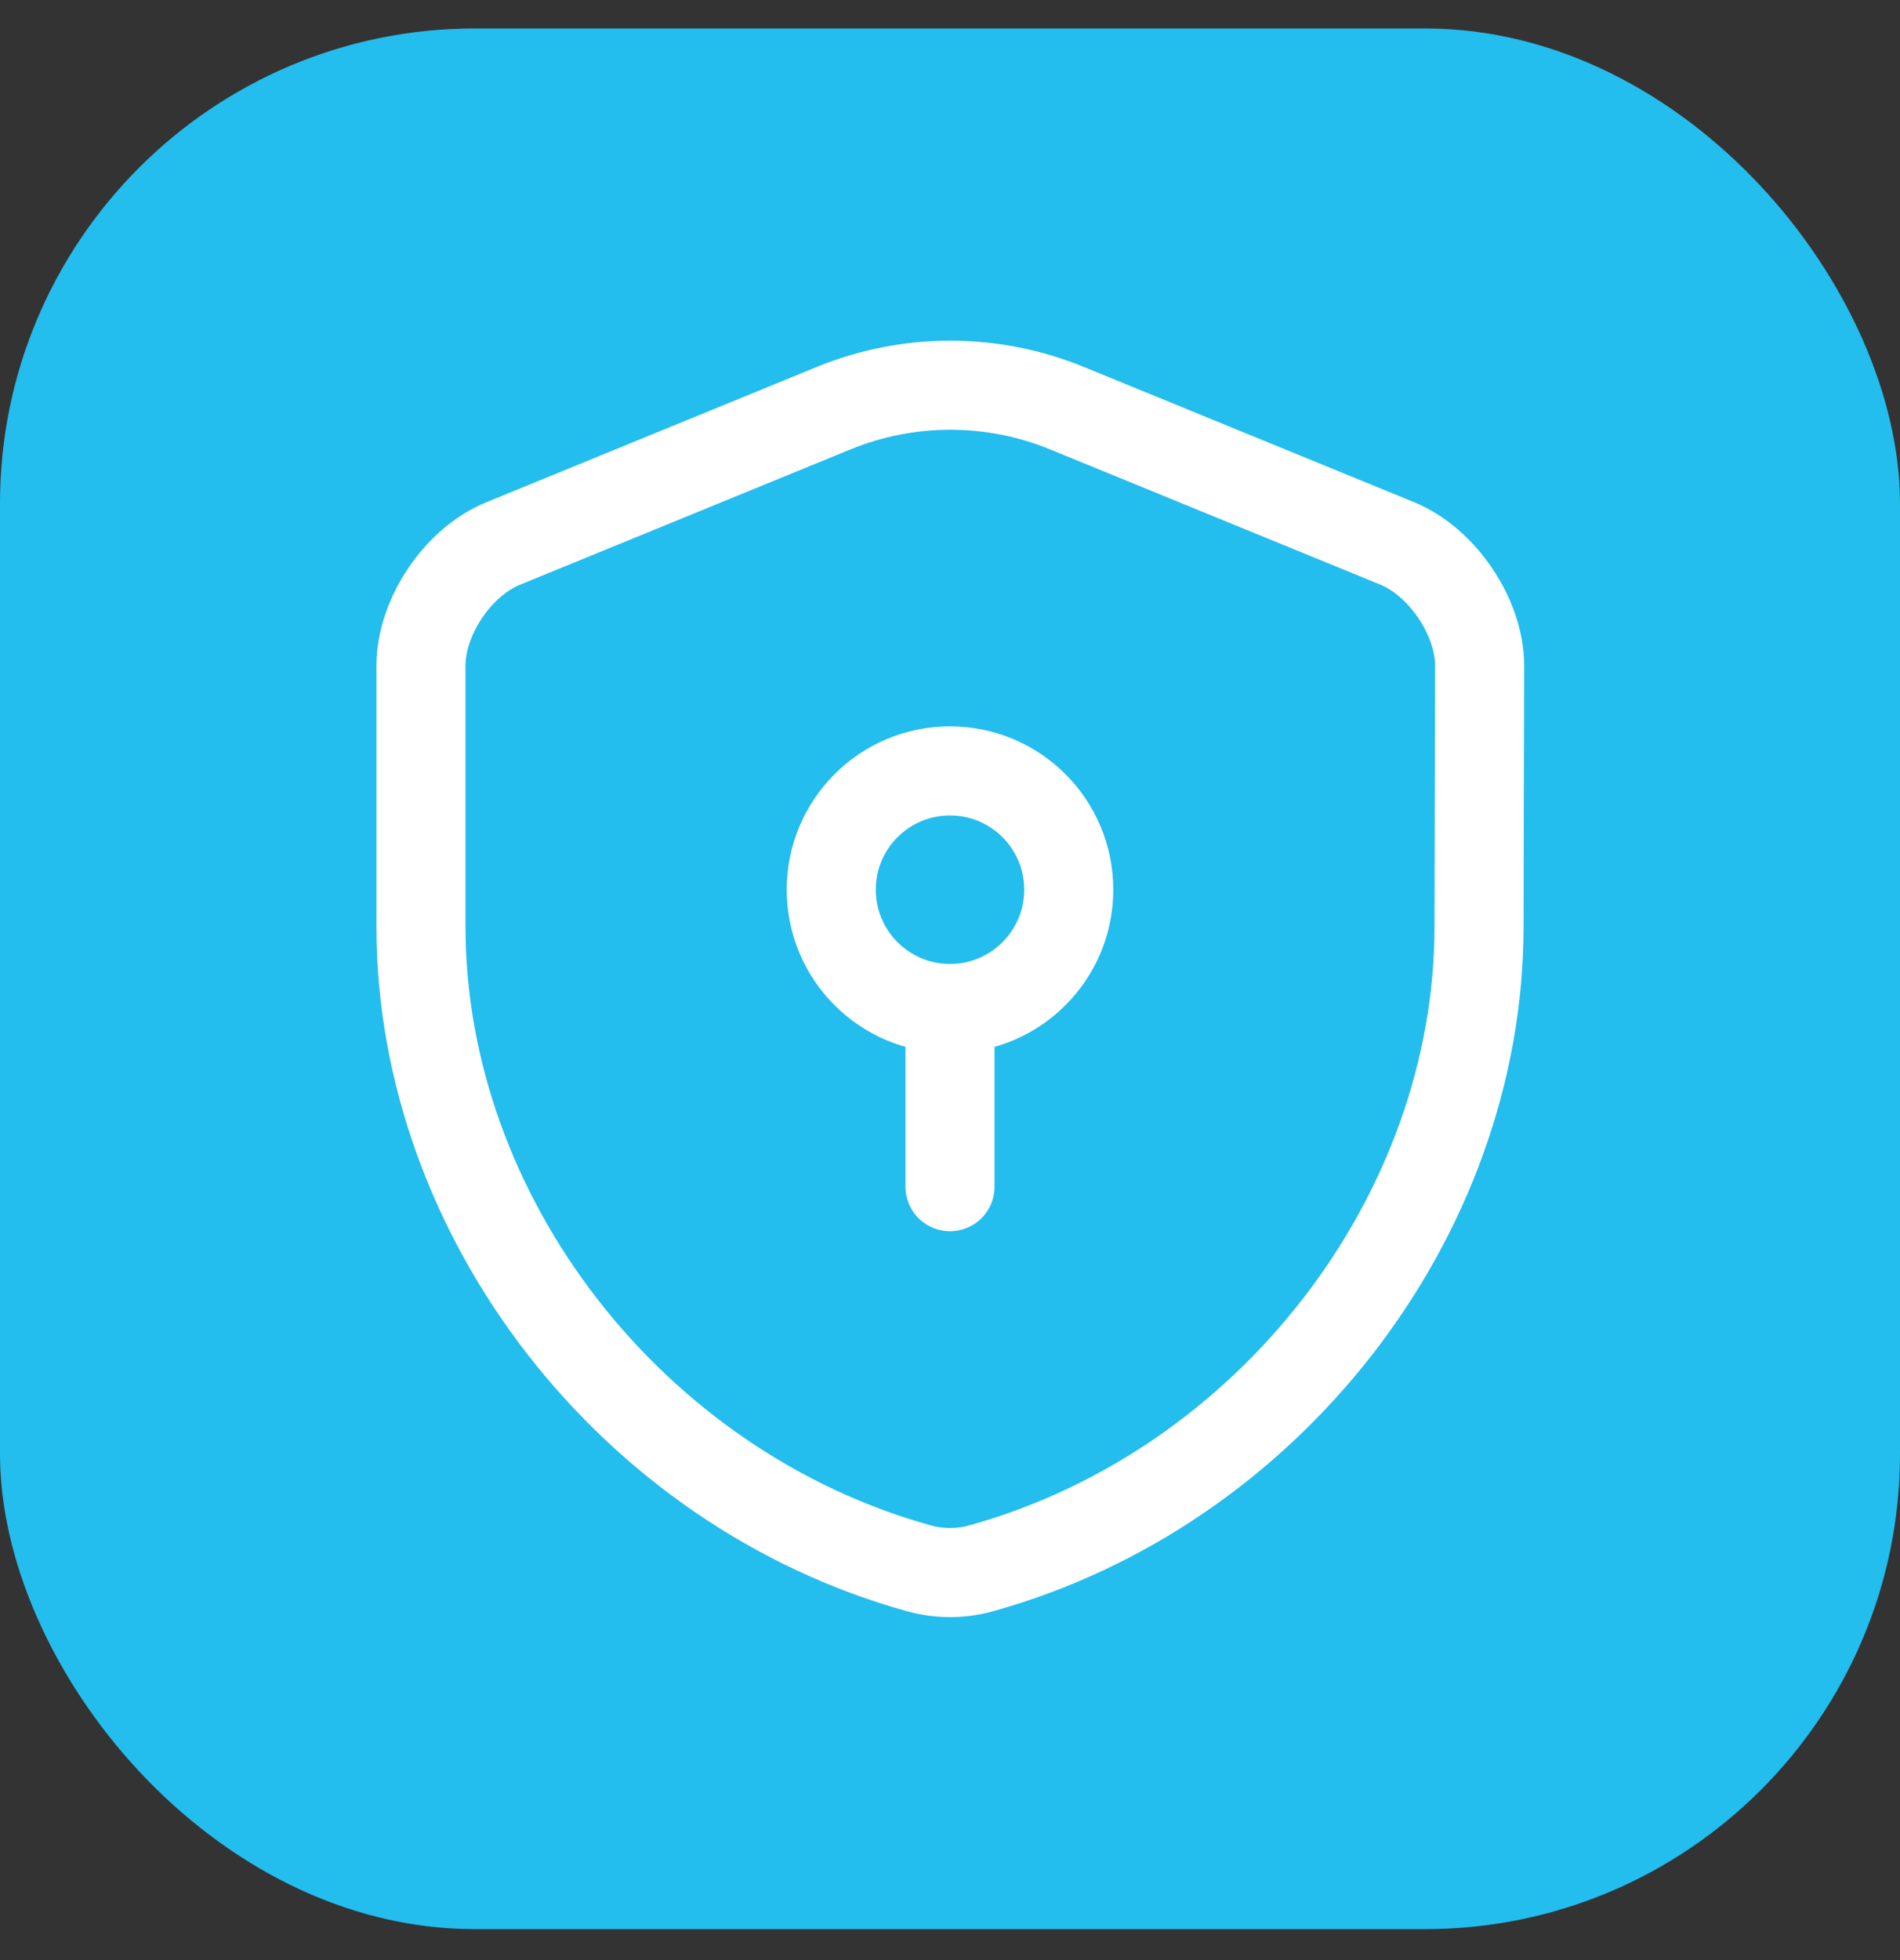
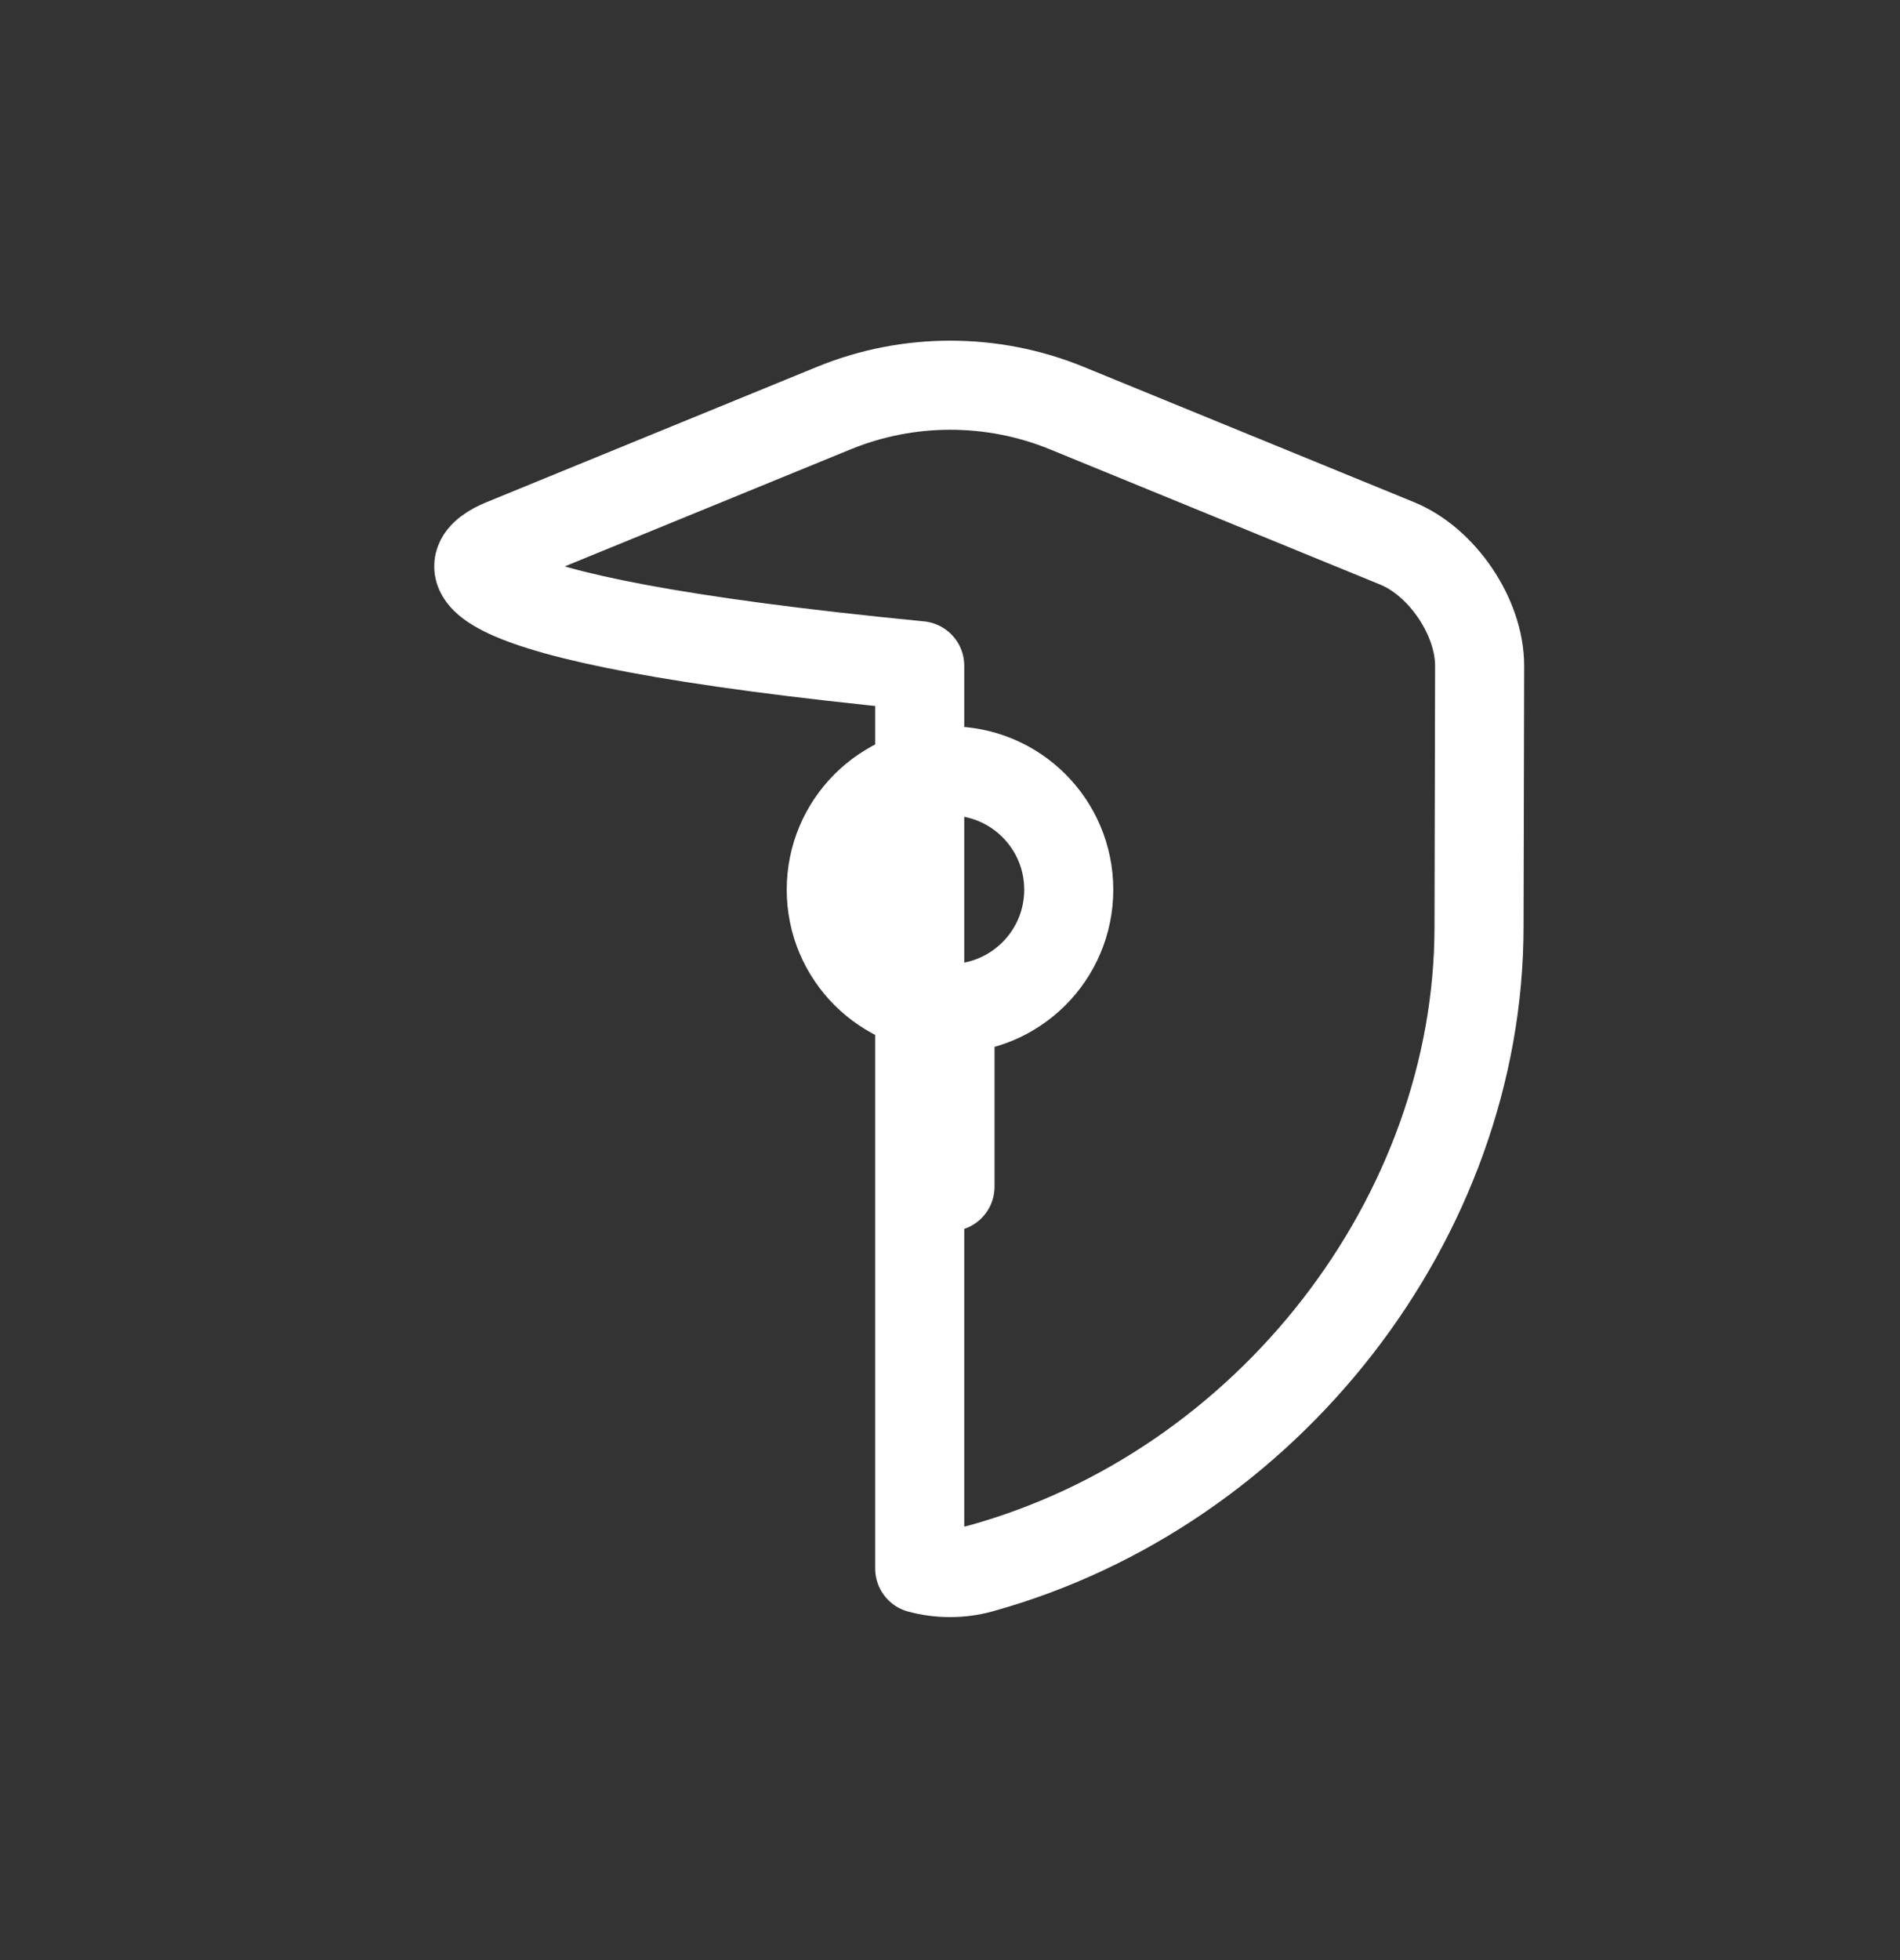
<svg xmlns="http://www.w3.org/2000/svg" width="32" height="33" viewBox="0 0 32 33" fill="none">
  <rect x="0" y="0" width="32" height="33" fill="#333333" stroke="none" />
-   <rect y="0.479" width="32" height="32" rx="8" fill="#23BDEE" />
-   <path d="M24.91 15.598C24.91 20.488 21.36 25.068 16.51 26.408C16.18 26.498 15.82 26.498 15.49 26.408C10.64 25.068 7.09 20.488 7.09 15.598V11.208C7.09 10.388 7.71 9.458 8.48 9.148L14.05 6.868C15.3 6.358 16.71 6.358 17.96 6.868L23.53 9.148C24.29 9.458 24.92 10.388 24.92 11.208L24.91 15.598Z" stroke="white" stroke-width="1.5" stroke-linecap="round" stroke-linejoin="round" />
+   <path d="M24.91 15.598C24.91 20.488 21.36 25.068 16.51 26.408C16.18 26.498 15.82 26.498 15.49 26.408V11.208C7.09 10.388 7.71 9.458 8.48 9.148L14.05 6.868C15.3 6.358 16.71 6.358 17.96 6.868L23.53 9.148C24.29 9.458 24.92 10.388 24.92 11.208L24.91 15.598Z" stroke="white" stroke-width="1.5" stroke-linecap="round" stroke-linejoin="round" />
  <path d="M16 16.979C17.105 16.979 18 16.083 18 14.979C18 13.874 17.105 12.979 16 12.979C14.895 12.979 14 13.874 14 14.979C14 16.083 14.895 16.979 16 16.979Z" stroke="white" stroke-width="1.5" stroke-miterlimit="10" stroke-linecap="round" stroke-linejoin="round" />
  <path d="M16 16.979V19.979" stroke="white" stroke-width="1.5" stroke-miterlimit="10" stroke-linecap="round" stroke-linejoin="round" />
</svg>